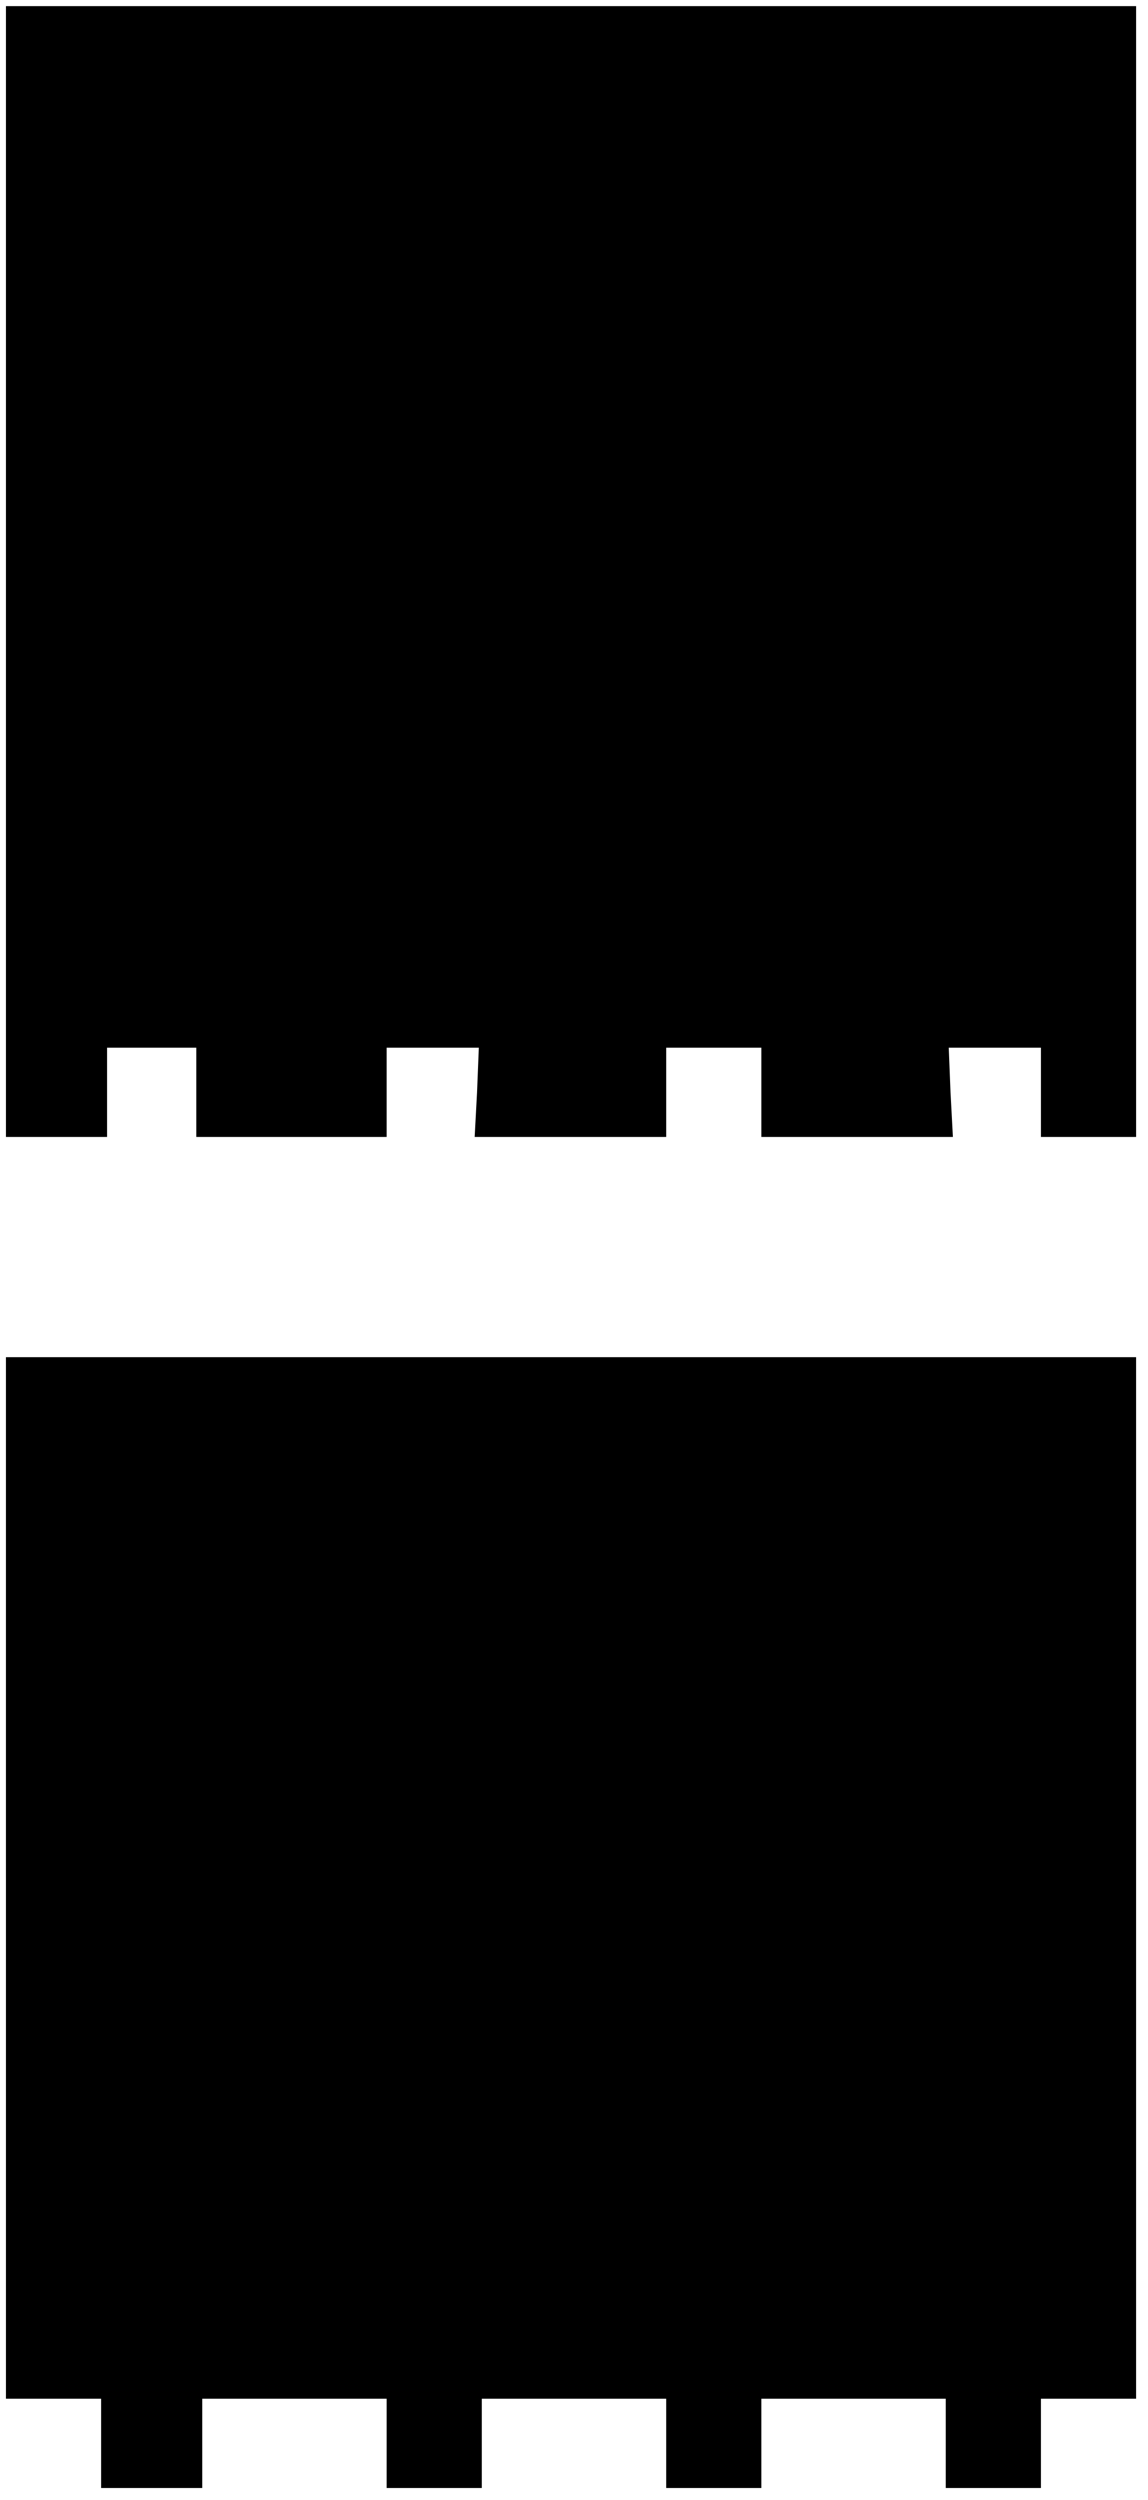
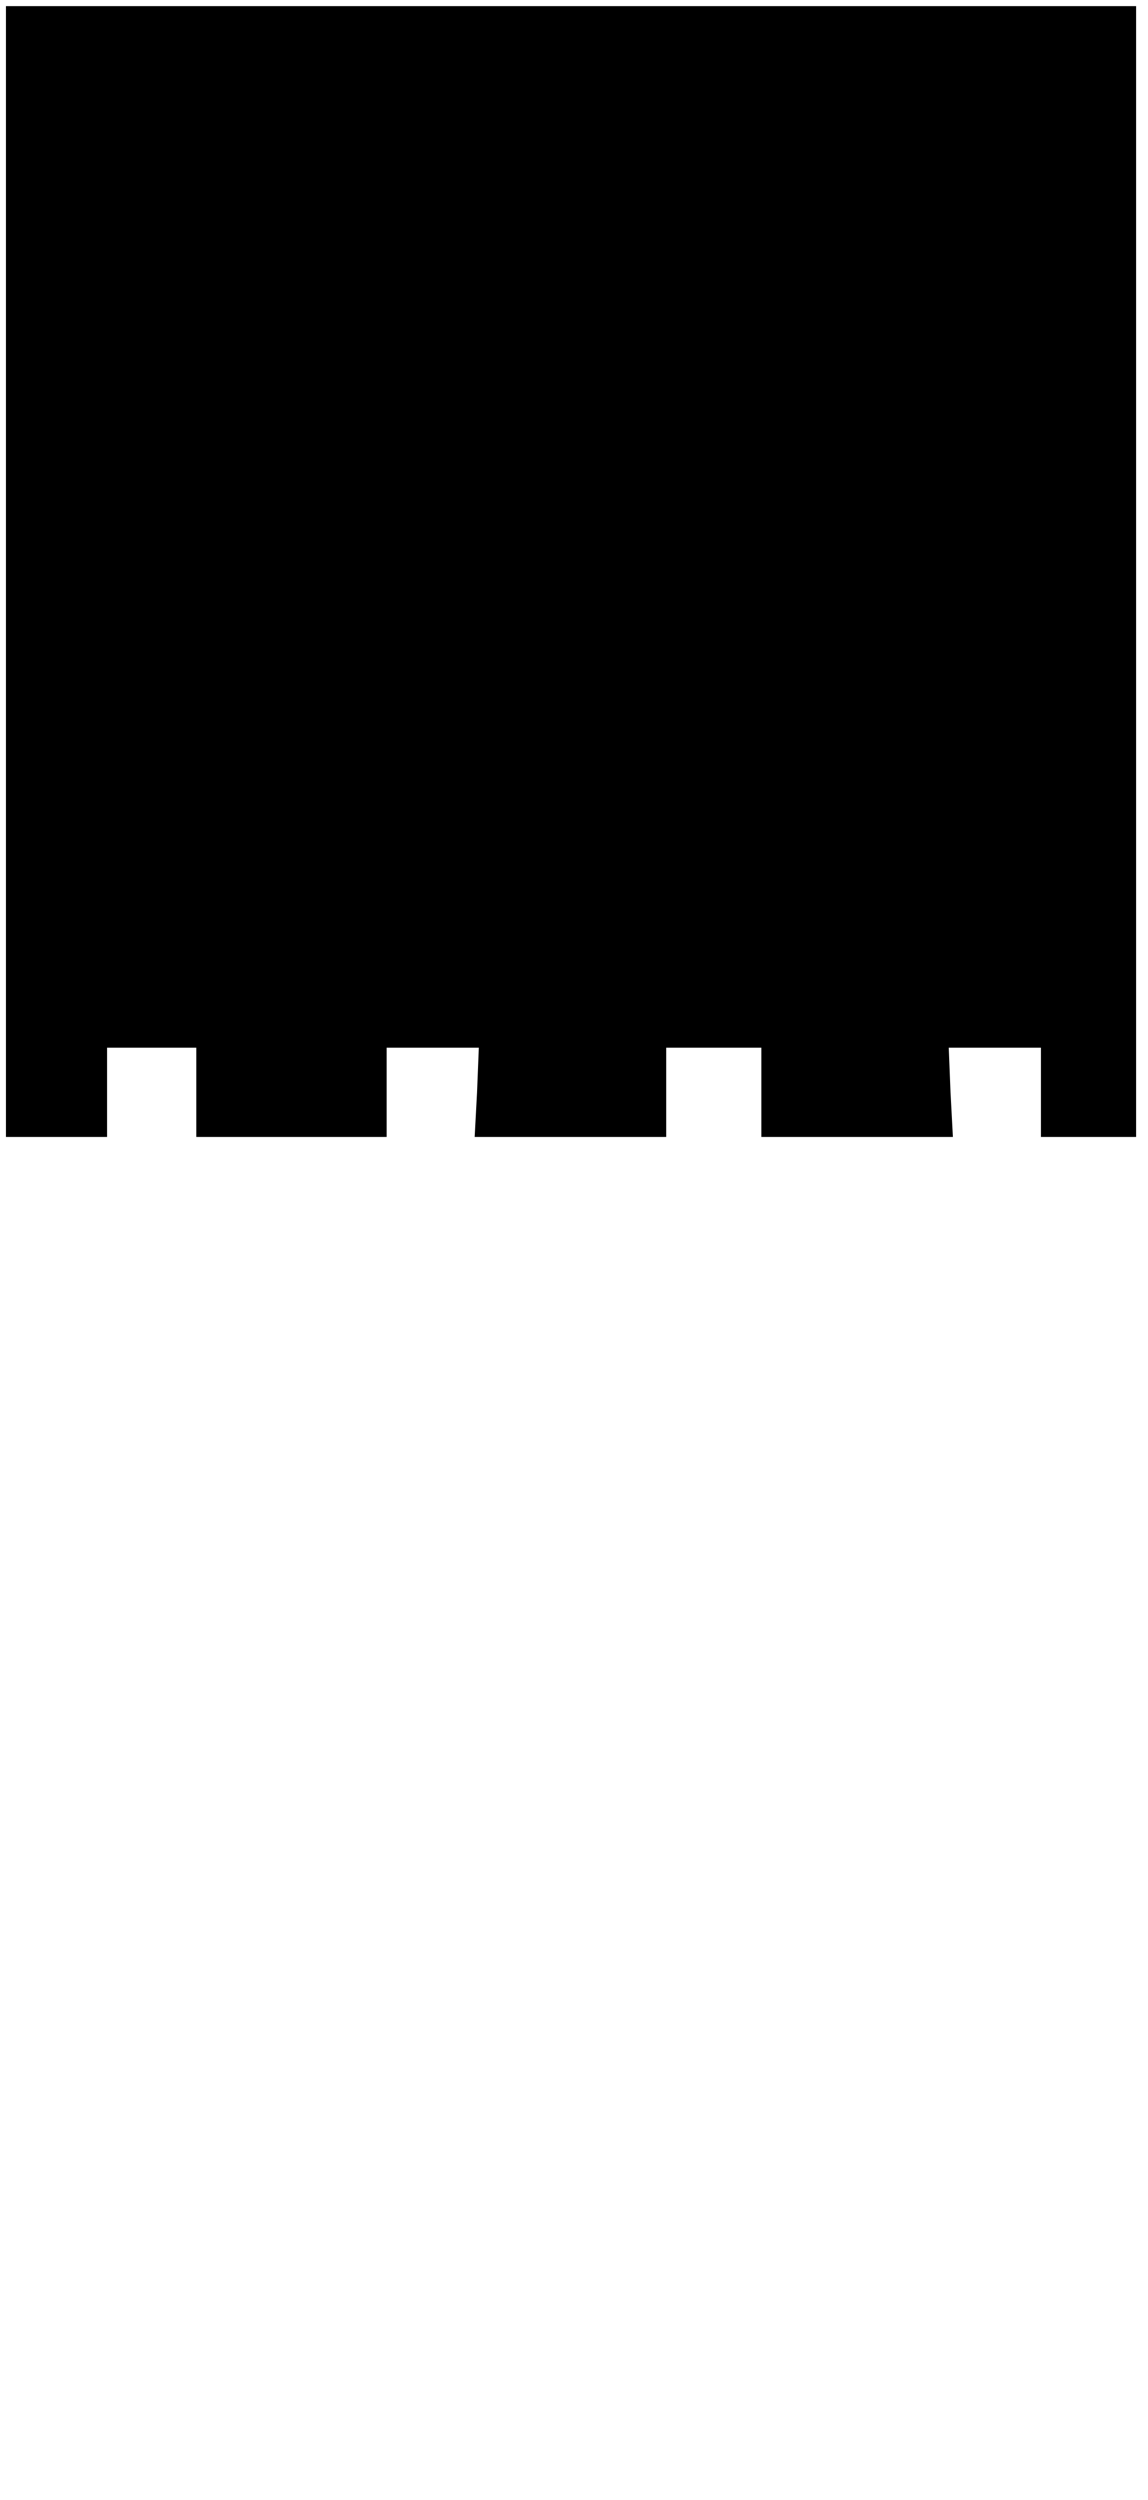
<svg xmlns="http://www.w3.org/2000/svg" version="1.0" width="51mm" height="111mm" viewBox="0 0 193 420" preserveAspectRatio="xMidYMid meet">
  <g transform="translate(0,420) scale(0.1,-0.1)" fill="#000000" stroke="none">
    <path d="M10 3240 l0 -950 85 0 85 0 0 75 0 75 75 0 75 0 0 -75 0 -75 160 0 160 0 0 75 0 75 78 0 77 0 -3 -75 -4 -75 161 0 161 0 0 75 0 75 80 0 80 0 0 -75 0 -75 161 0 161 0 -4 75 -3 75 78 0 77 0 0 -75 0 -75 80 0 80 0 0 950 0 950 -950 0 -950 0 0 -950z" />
-     <path d="M10 1045 l0 -875 80 0 80 0 0 -75 0 -75 85 0 85 0 0 75 0 75 155 0 155 0 0 -75 0 -75 80 0 80 0 0 75 0 75 155 0 155 0 0 -75 0 -75 80 0 80 0 0 75 0 75 155 0 155 0 0 -75 0 -75 80 0 80 0 0 75 0 75 80 0 80 0 0 875 0 875 -950 0 -950 0 0 -875z" />
  </g>
</svg>